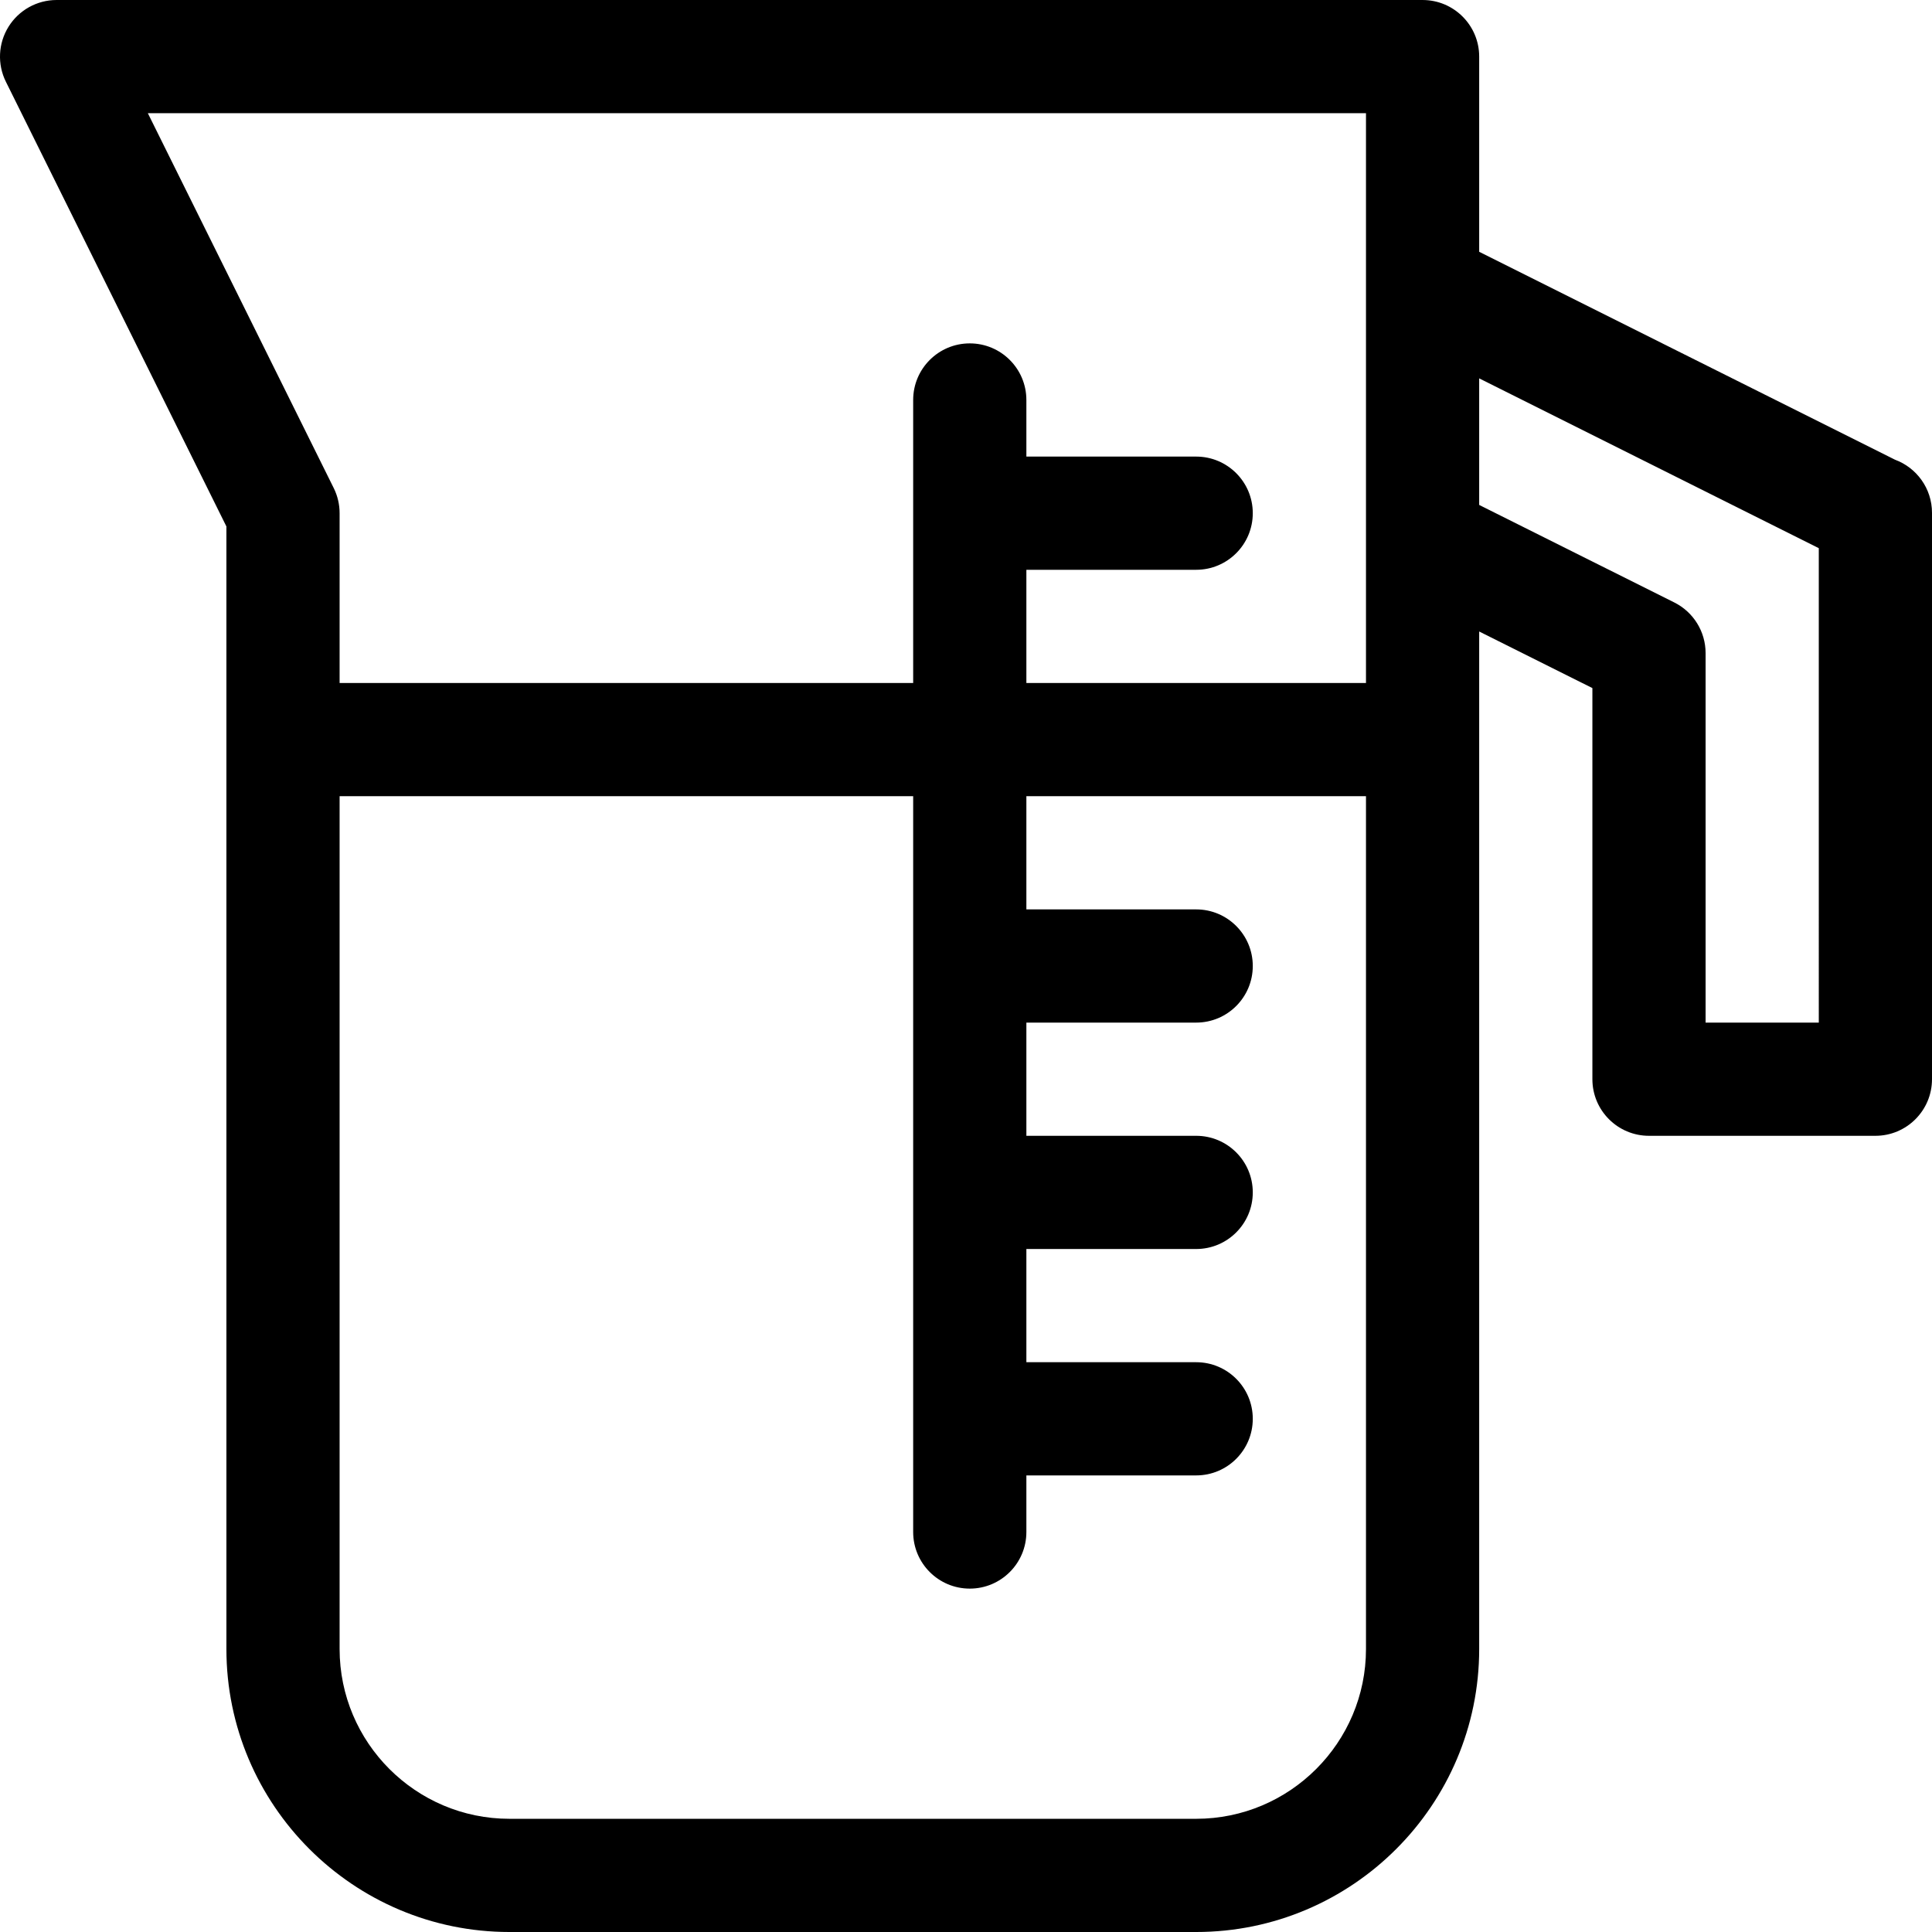
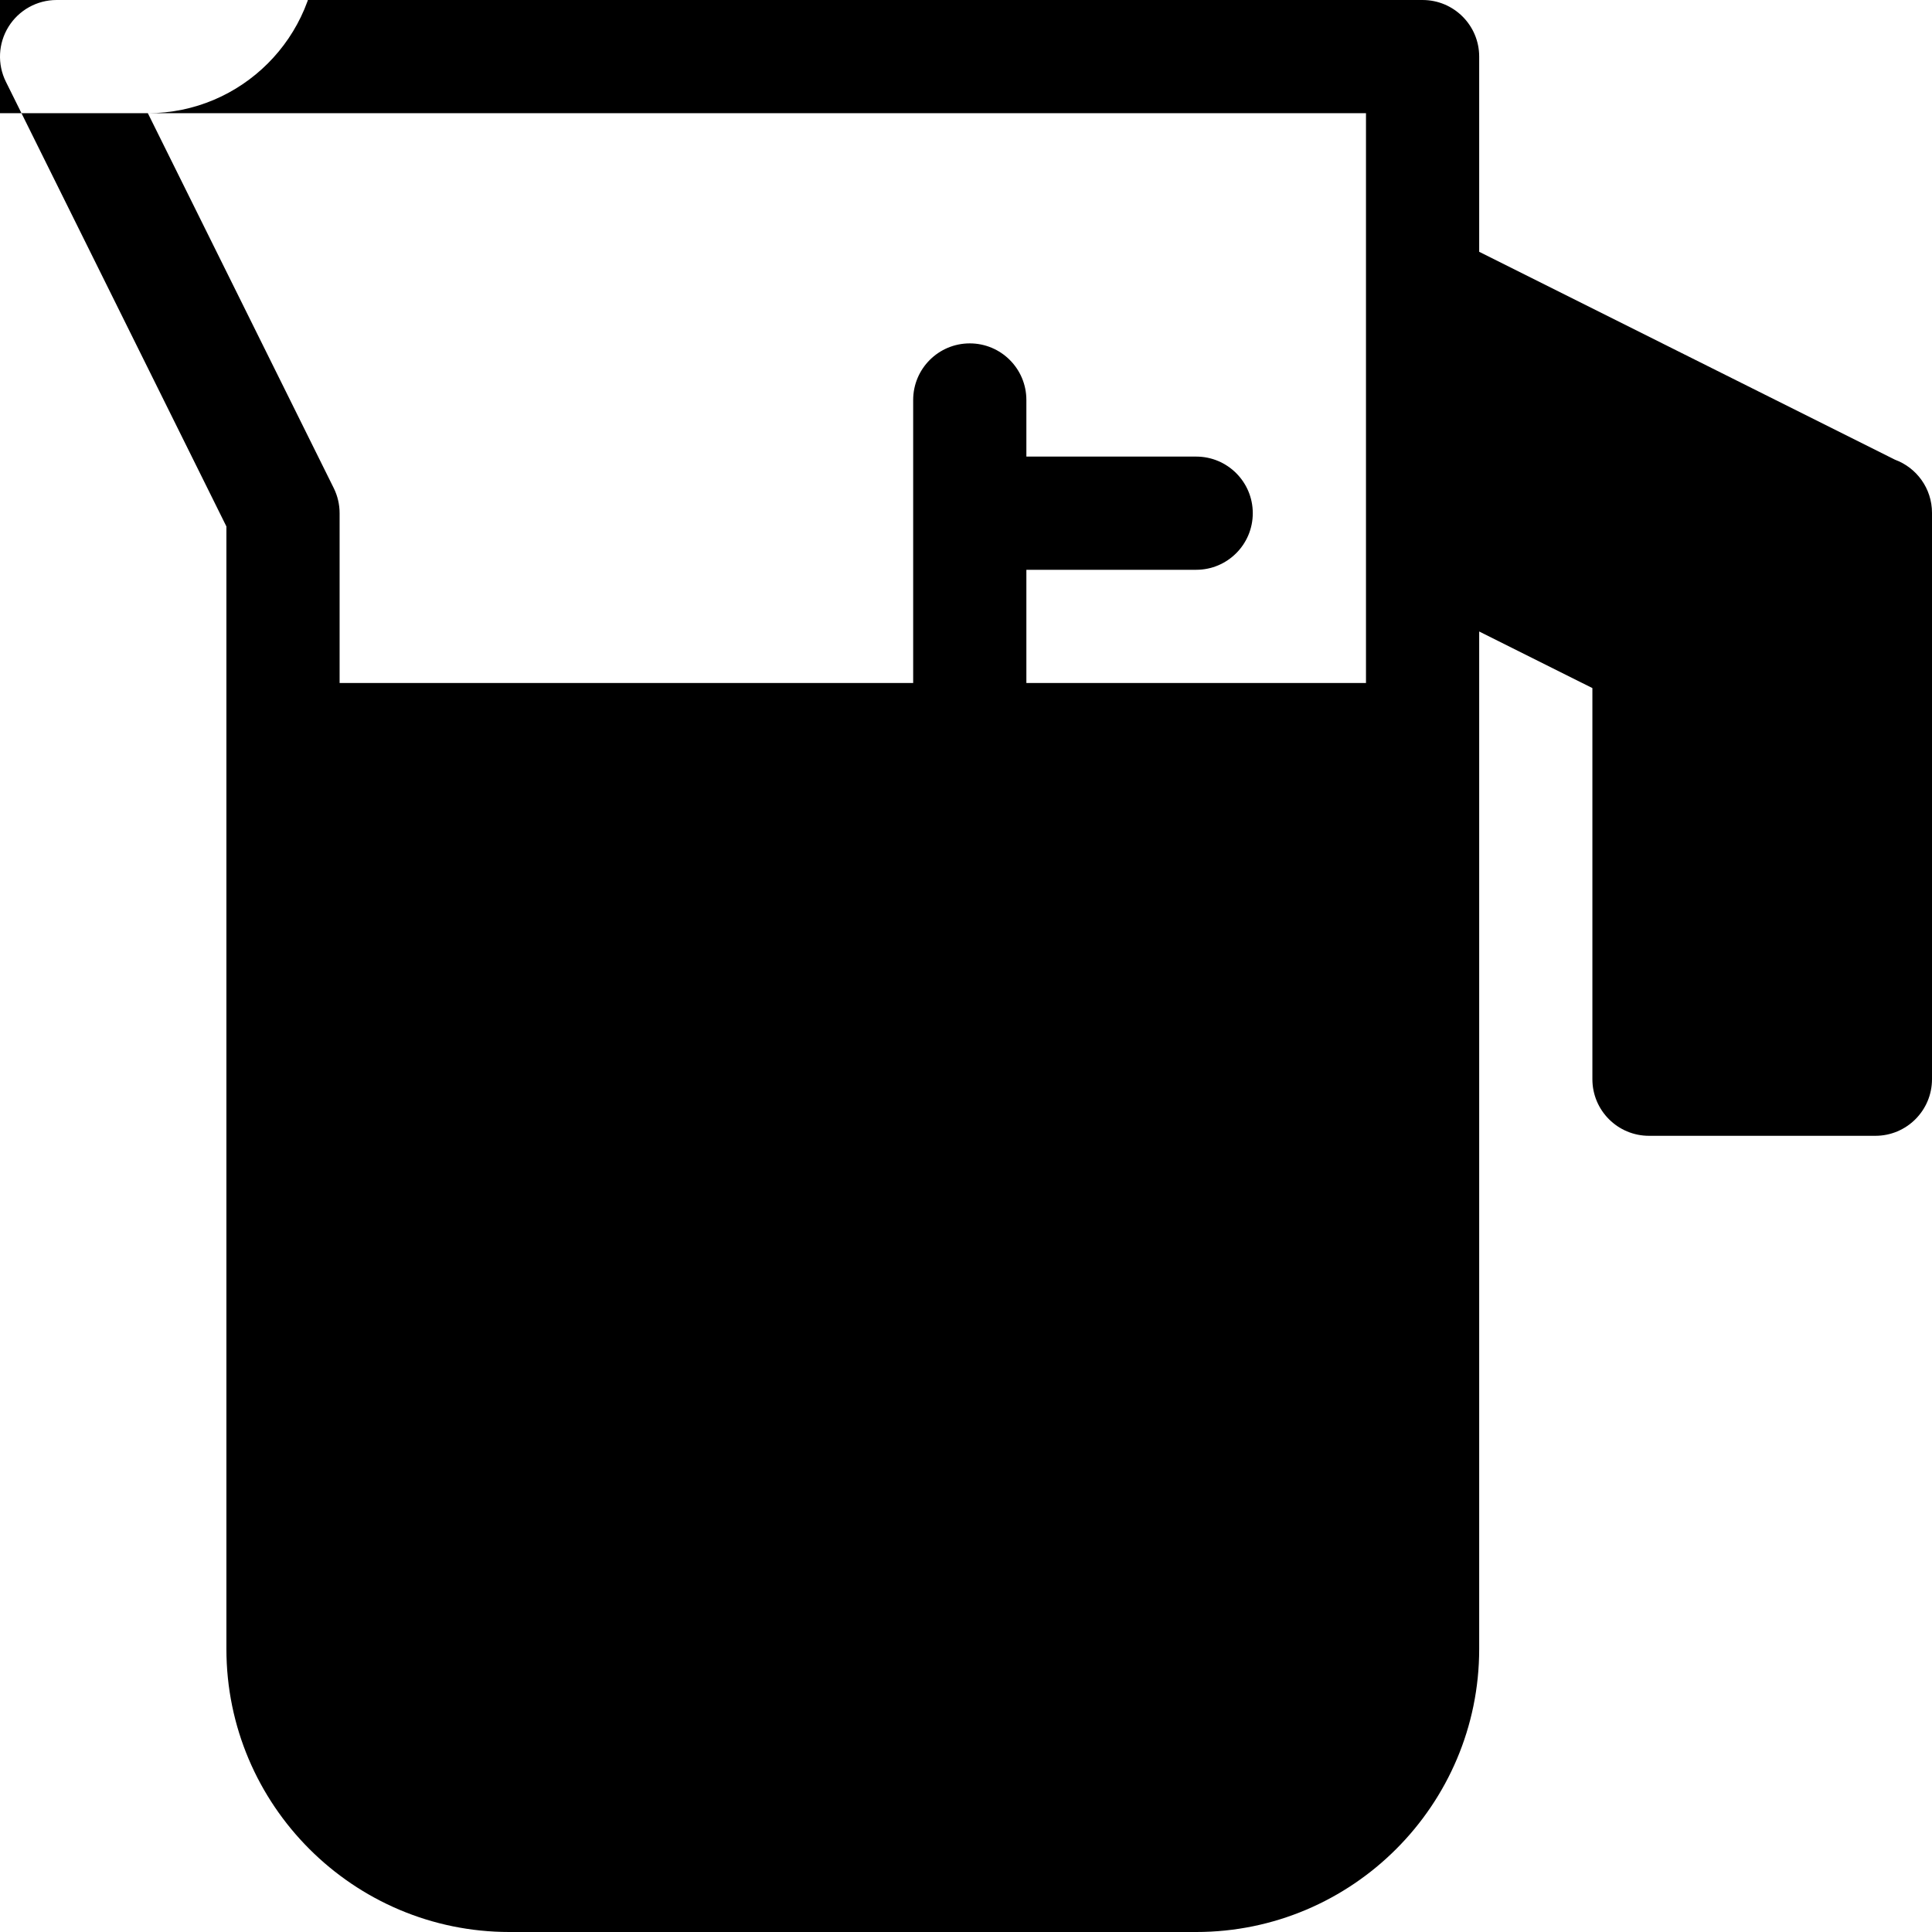
<svg xmlns="http://www.w3.org/2000/svg" id="Capa_1" height="512" viewBox="0 0 512 512" width="512">
  <g>
-     <path d="m502.179 121.819-110.179-55.09v-51.729c0-8.284-6.716-15-15-15h-362c-5.19 0-10.011 2.683-12.747 7.093s-2.998 9.921-.692 14.571l58.439 117.851v297.485c0 41.355 33.645 75 75 75h182c41.355 0 75-33.645 75-75v-269.648l30 14.995v103.653c0 8.284 6.716 15 15 15h60c8.284 0 15-6.716 15-15v-150.099c0-6.464-4.089-11.973-9.821-14.082zm-462.998-91.819h322.819v151h-90v-30h45c8.284 0 15-6.716 15-15s-6.716-15-15-15h-45v-15c0-8.284-6.716-15-15-15s-15 6.716-15 15v75h-152v-45c0-2.312-.534-4.592-1.562-6.664zm277.819 452h-182c-24.813 0-45-20.187-45-45v-226h152v195c0 8.284 6.716 15 15 15s15-6.716 15-15v-15h45c8.284 0 15-6.716 15-15s-6.716-15-15-15h-45v-30h45c8.284 0 15-6.716 15-15s-6.716-15-15-15h-45v-30h45c8.284 0 15-6.716 15-15s-6.716-15-15-15h-45v-30h90v226c0 24.813-20.187 45-45 45zm165-211h-30v-97.925c0-5.682-3.211-10.877-8.294-13.417l-51.706-25.845v-33.543l90 45z" />
+     <path d="m502.179 121.819-110.179-55.09v-51.729c0-8.284-6.716-15-15-15h-362c-5.19 0-10.011 2.683-12.747 7.093s-2.998 9.921-.692 14.571l58.439 117.851v297.485c0 41.355 33.645 75 75 75h182c41.355 0 75-33.645 75-75v-269.648l30 14.995v103.653c0 8.284 6.716 15 15 15h60c8.284 0 15-6.716 15-15v-150.099c0-6.464-4.089-11.973-9.821-14.082zm-462.998-91.819h322.819v151h-90v-30h45c8.284 0 15-6.716 15-15s-6.716-15-15-15h-45v-15c0-8.284-6.716-15-15-15s-15 6.716-15 15v75h-152v-45c0-2.312-.534-4.592-1.562-6.664zh-182c-24.813 0-45-20.187-45-45v-226h152v195c0 8.284 6.716 15 15 15s15-6.716 15-15v-15h45c8.284 0 15-6.716 15-15s-6.716-15-15-15h-45v-30h45c8.284 0 15-6.716 15-15s-6.716-15-15-15h-45v-30h45c8.284 0 15-6.716 15-15s-6.716-15-15-15h-45v-30h90v226c0 24.813-20.187 45-45 45zm165-211h-30v-97.925c0-5.682-3.211-10.877-8.294-13.417l-51.706-25.845v-33.543l90 45z" />
  </g>
</svg>